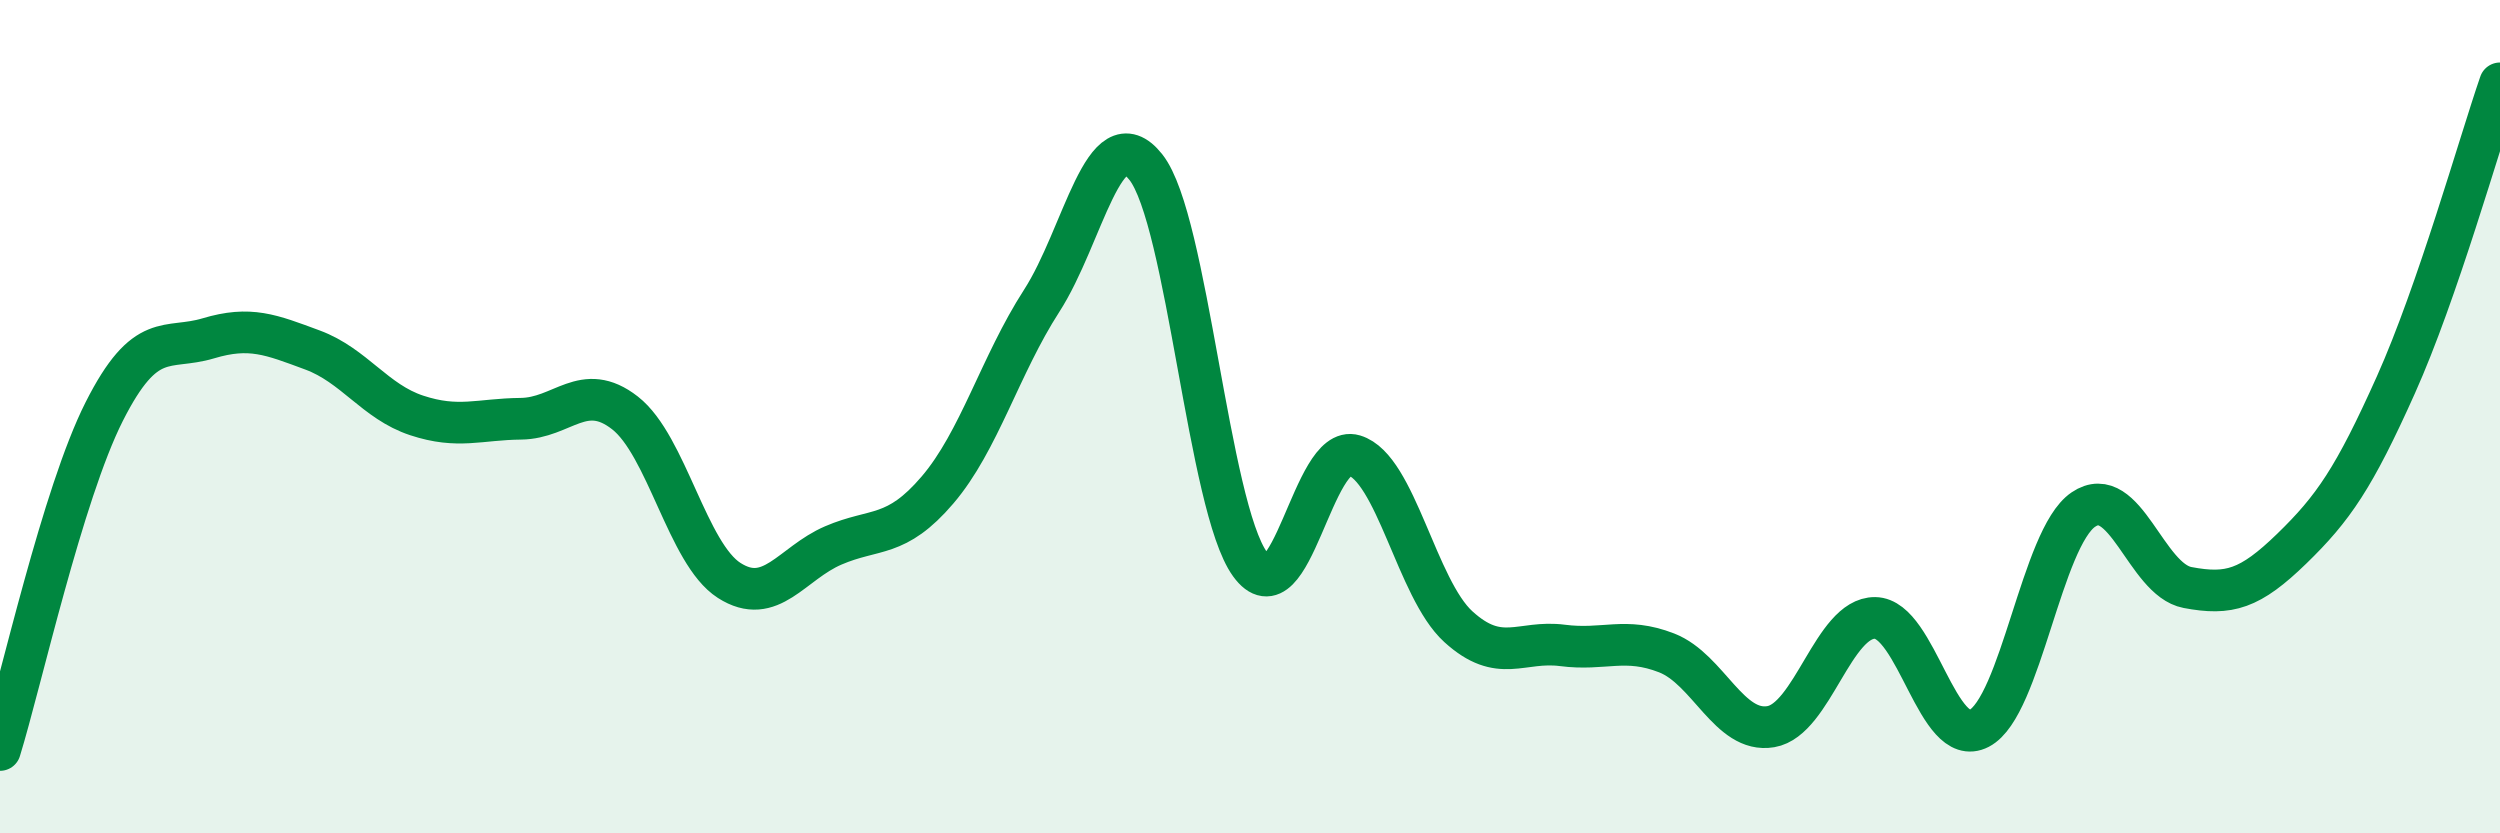
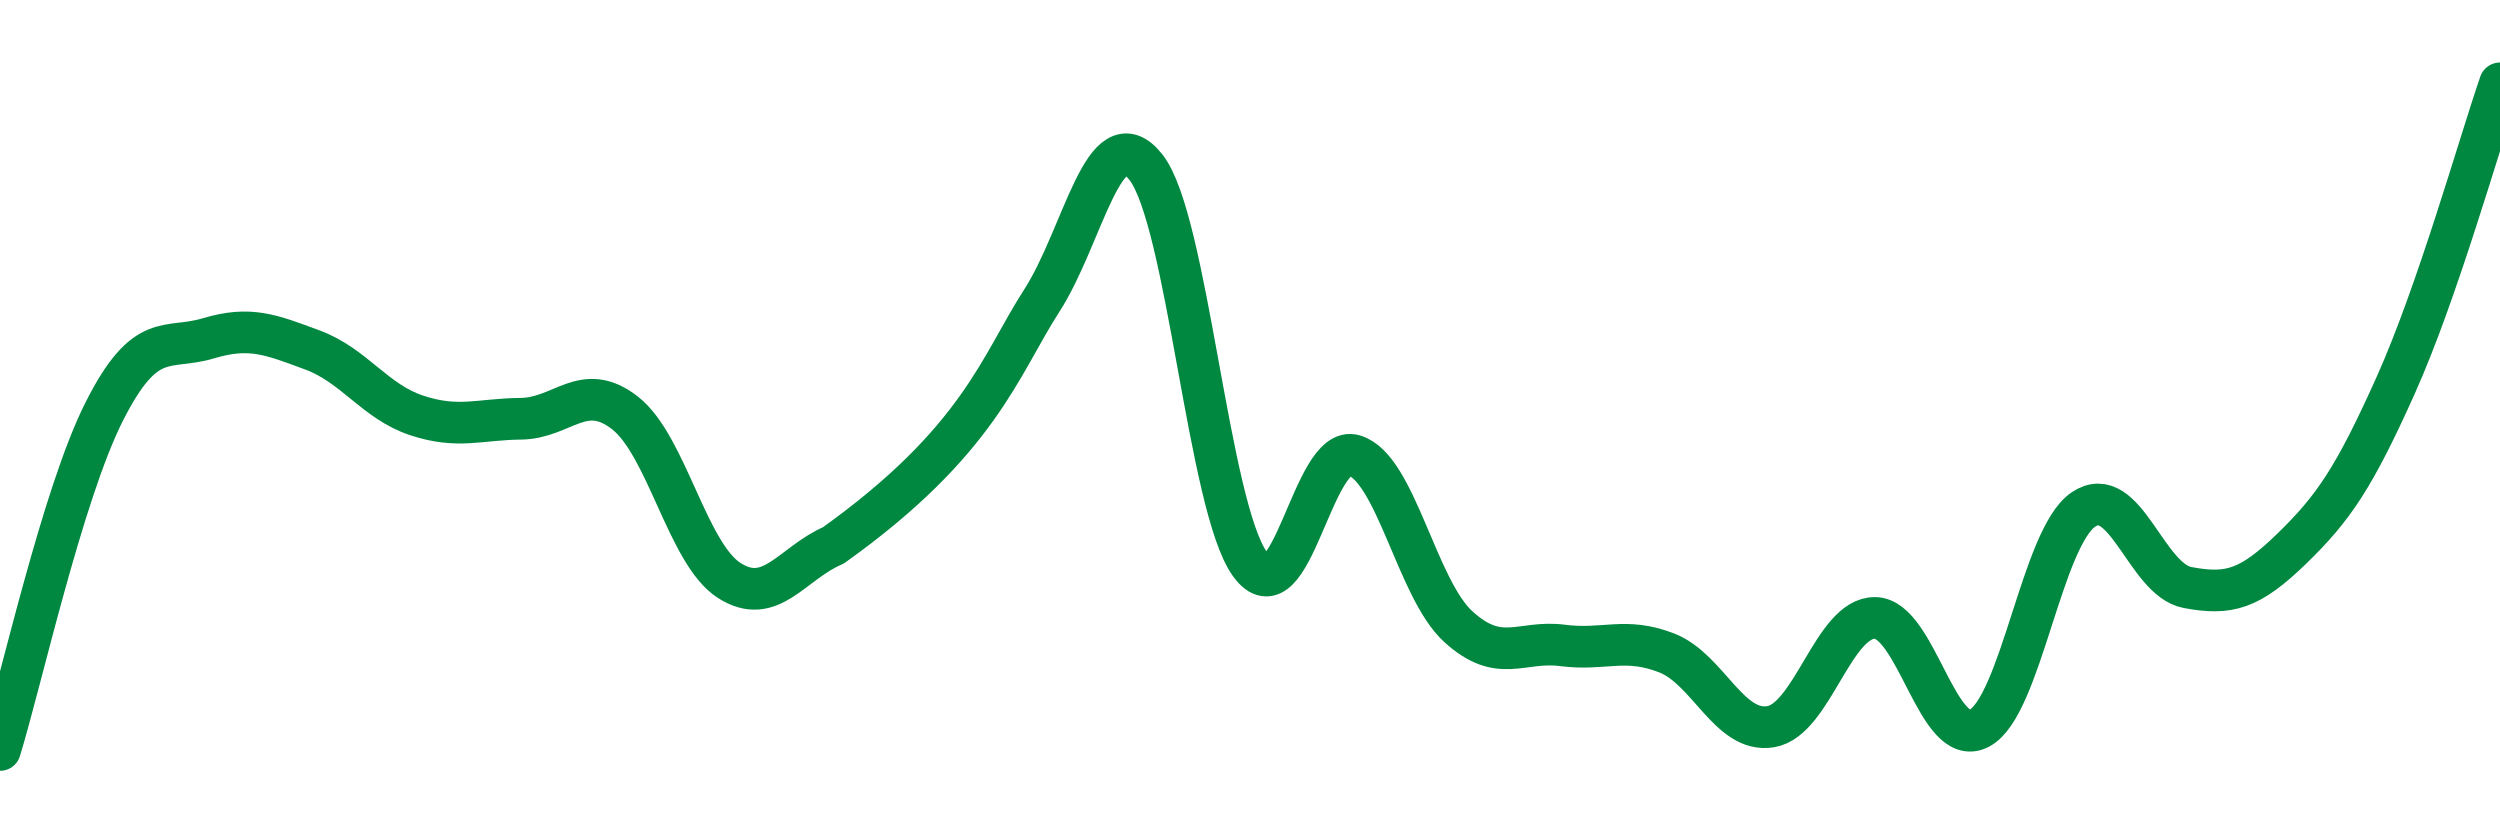
<svg xmlns="http://www.w3.org/2000/svg" width="60" height="20" viewBox="0 0 60 20">
-   <path d="M 0,18 C 0.5,16.38 1.5,11.86 2.5,9.88 C 3.5,7.9 4,8.42 5,8.12 C 6,7.82 6.5,8.03 7.5,8.4 C 8.5,8.77 9,9.64 10,9.97 C 11,10.3 11.5,10.06 12.5,10.05 C 13.5,10.04 14,9.13 15,9.91 C 16,10.69 16.5,13.29 17.5,13.93 C 18.5,14.57 19,13.52 20,13.09 C 21,12.66 21.5,12.93 22.5,11.76 C 23.5,10.59 24,8.77 25,7.22 C 26,5.67 26.5,2.75 27.5,4.01 C 28.5,5.27 29,12.16 30,13.54 C 31,14.92 31.5,10.63 32.5,10.93 C 33.5,11.23 34,14.13 35,15.04 C 36,15.95 36.5,15.36 37.5,15.49 C 38.5,15.62 39,15.28 40,15.67 C 41,16.06 41.5,17.61 42.5,17.44 C 43.5,17.27 44,14.82 45,14.83 C 46,14.84 46.5,18 47.5,17.48 C 48.5,16.96 49,12.91 50,12.23 C 51,11.55 51.5,13.91 52.5,14.1 C 53.5,14.29 54,14.14 55,13.17 C 56,12.2 56.5,11.47 57.5,9.24 C 58.5,7.01 59.5,3.45 60,2L60 20L0 20Z" fill="#008740" opacity="0.1" stroke-linecap="round" stroke-linejoin="round" />
-   <path d="M 0,18 C 0.5,16.38 1.5,11.86 2.5,9.88 C 3.5,7.9 4,8.42 5,8.12 C 6,7.82 6.5,8.03 7.5,8.4 C 8.5,8.77 9,9.64 10,9.97 C 11,10.3 11.5,10.06 12.5,10.05 C 13.5,10.04 14,9.13 15,9.91 C 16,10.69 16.5,13.29 17.5,13.93 C 18.5,14.57 19,13.52 20,13.09 C 21,12.66 21.5,12.93 22.5,11.76 C 23.5,10.59 24,8.77 25,7.22 C 26,5.67 26.5,2.75 27.5,4.01 C 28.5,5.27 29,12.16 30,13.54 C 31,14.92 31.5,10.63 32.5,10.93 C 33.5,11.23 34,14.13 35,15.04 C 36,15.95 36.5,15.36 37.5,15.49 C 38.5,15.62 39,15.28 40,15.67 C 41,16.06 41.5,17.61 42.5,17.44 C 43.5,17.27 44,14.82 45,14.83 C 46,14.84 46.5,18 47.5,17.48 C 48.5,16.96 49,12.91 50,12.23 C 51,11.55 51.5,13.91 52.5,14.1 C 53.5,14.29 54,14.14 55,13.17 C 56,12.2 56.5,11.47 57.5,9.24 C 58.5,7.01 59.5,3.45 60,2" stroke="#008740" stroke-width="1" fill="none" stroke-linecap="round" stroke-linejoin="round" />
+   <path d="M 0,18 C 0.5,16.38 1.5,11.86 2.5,9.88 C 3.5,7.9 4,8.42 5,8.12 C 6,7.82 6.5,8.03 7.5,8.4 C 8.5,8.77 9,9.64 10,9.97 C 11,10.3 11.5,10.06 12.5,10.05 C 13.5,10.04 14,9.13 15,9.91 C 16,10.69 16.5,13.29 17.5,13.93 C 18.5,14.57 19,13.52 20,13.09 C 23.5,10.59 24,8.77 25,7.22 C 26,5.67 26.5,2.75 27.5,4.01 C 28.5,5.27 29,12.16 30,13.54 C 31,14.92 31.5,10.63 32.5,10.93 C 33.5,11.23 34,14.13 35,15.04 C 36,15.95 36.5,15.36 37.5,15.49 C 38.5,15.62 39,15.28 40,15.67 C 41,16.06 41.5,17.61 42.5,17.44 C 43.5,17.27 44,14.82 45,14.83 C 46,14.84 46.5,18 47.5,17.48 C 48.5,16.96 49,12.91 50,12.23 C 51,11.55 51.5,13.91 52.5,14.1 C 53.5,14.29 54,14.14 55,13.17 C 56,12.2 56.5,11.47 57.5,9.24 C 58.5,7.01 59.5,3.45 60,2" stroke="#008740" stroke-width="1" fill="none" stroke-linecap="round" stroke-linejoin="round" />
</svg>